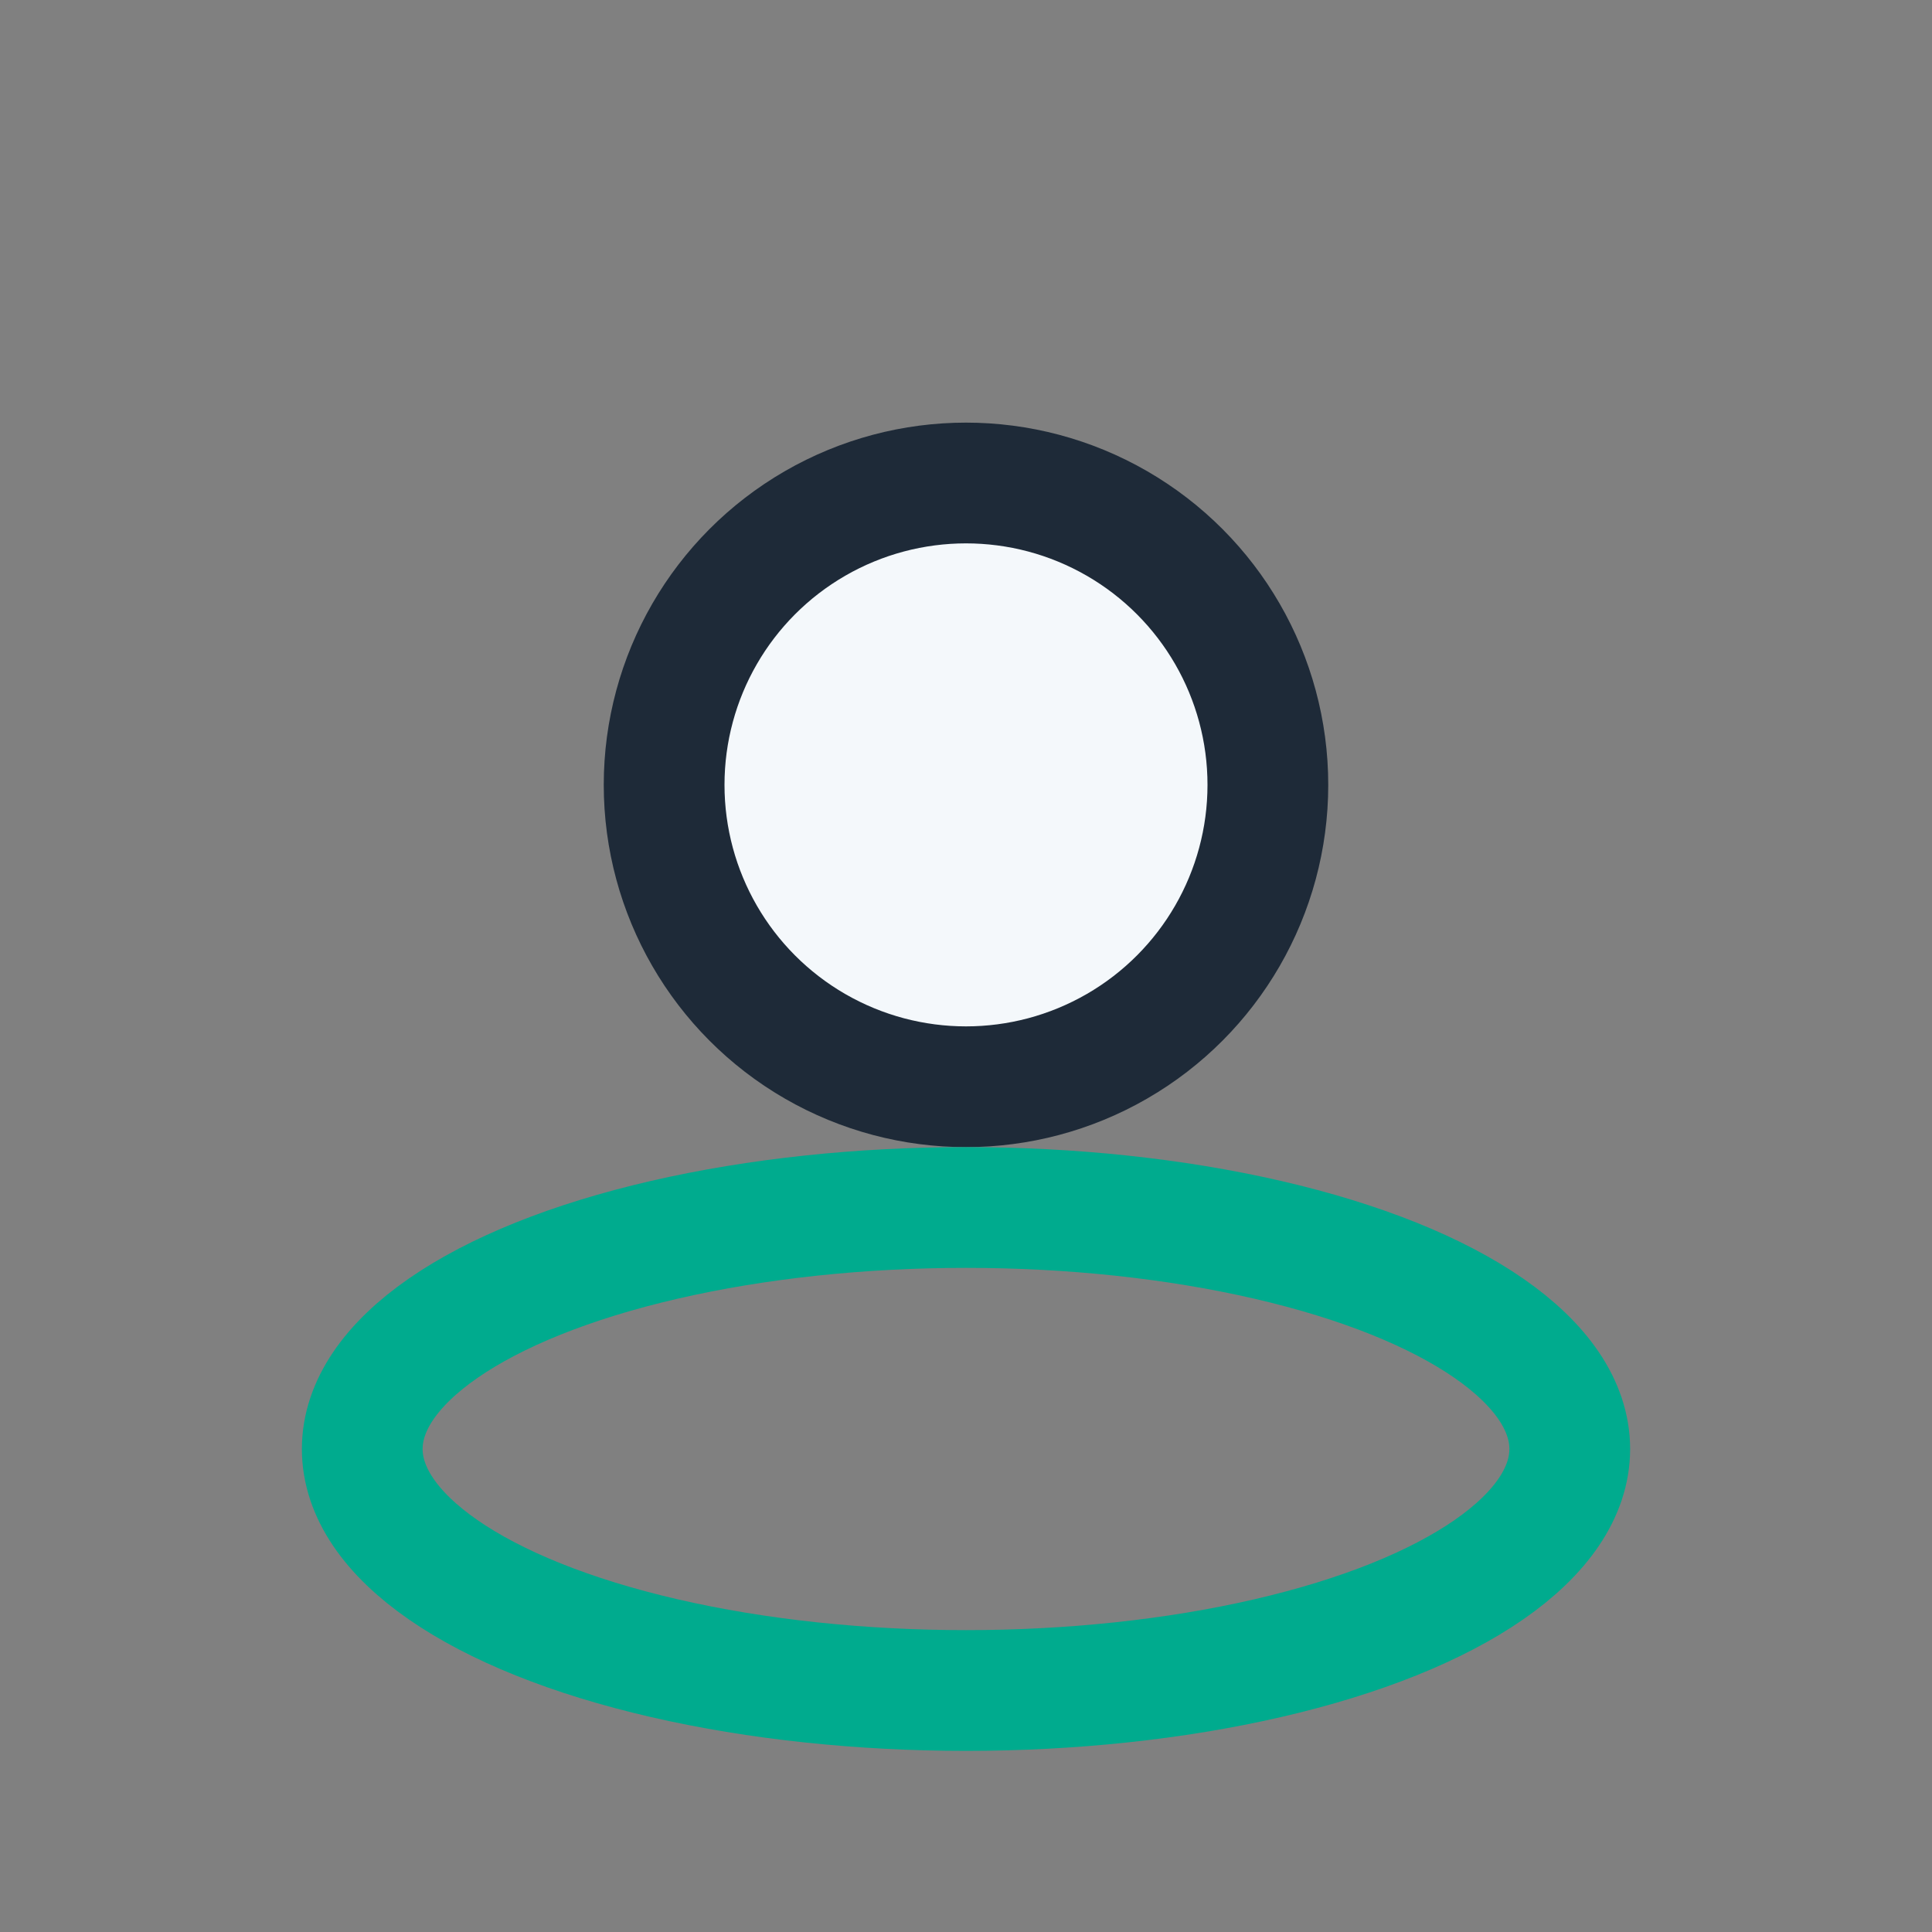
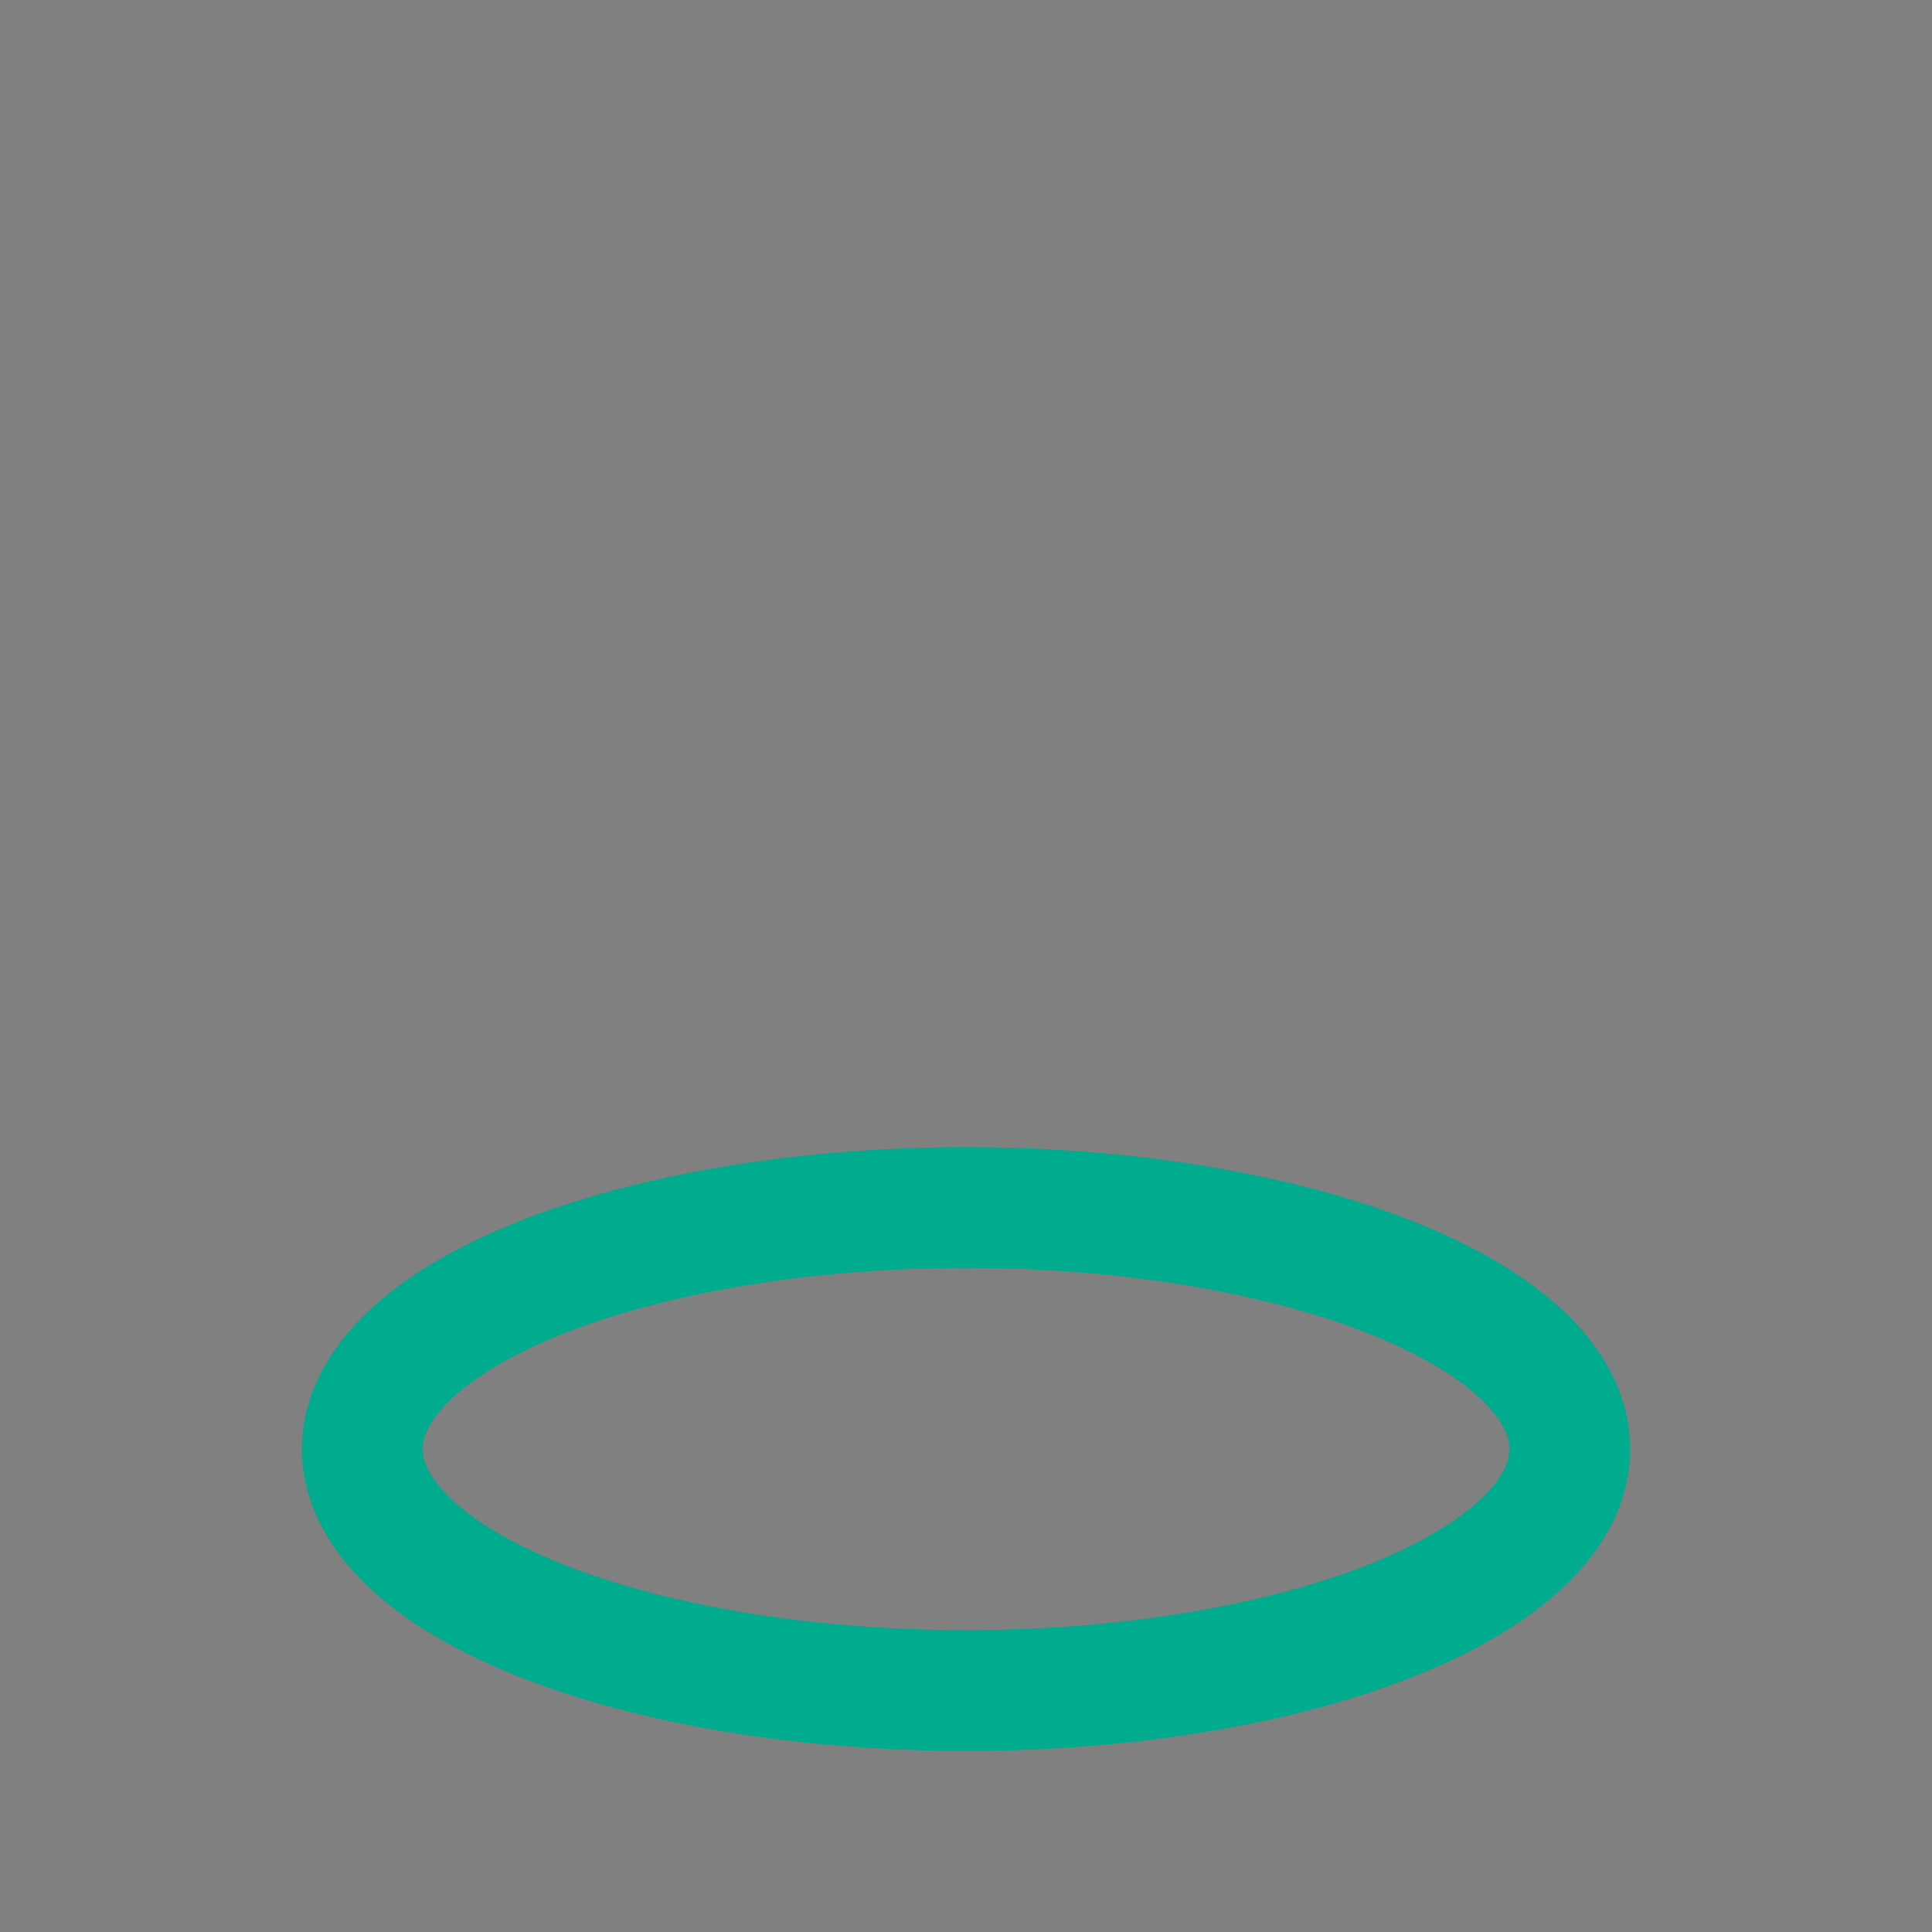
<svg xmlns="http://www.w3.org/2000/svg" width="32" height="32" viewBox="0 0 32 32">
  <rect x="0" y="0" width="32" height="32" fill="#808080" stroke="none" />
-   <circle cx="16" cy="13" r="5" fill="#F4F8FB" stroke="#1E2A38" stroke-width="2" />
  <ellipse cx="16" cy="24" rx="10" ry="4" fill="none" stroke="#00AB8E" stroke-width="2" />
</svg>